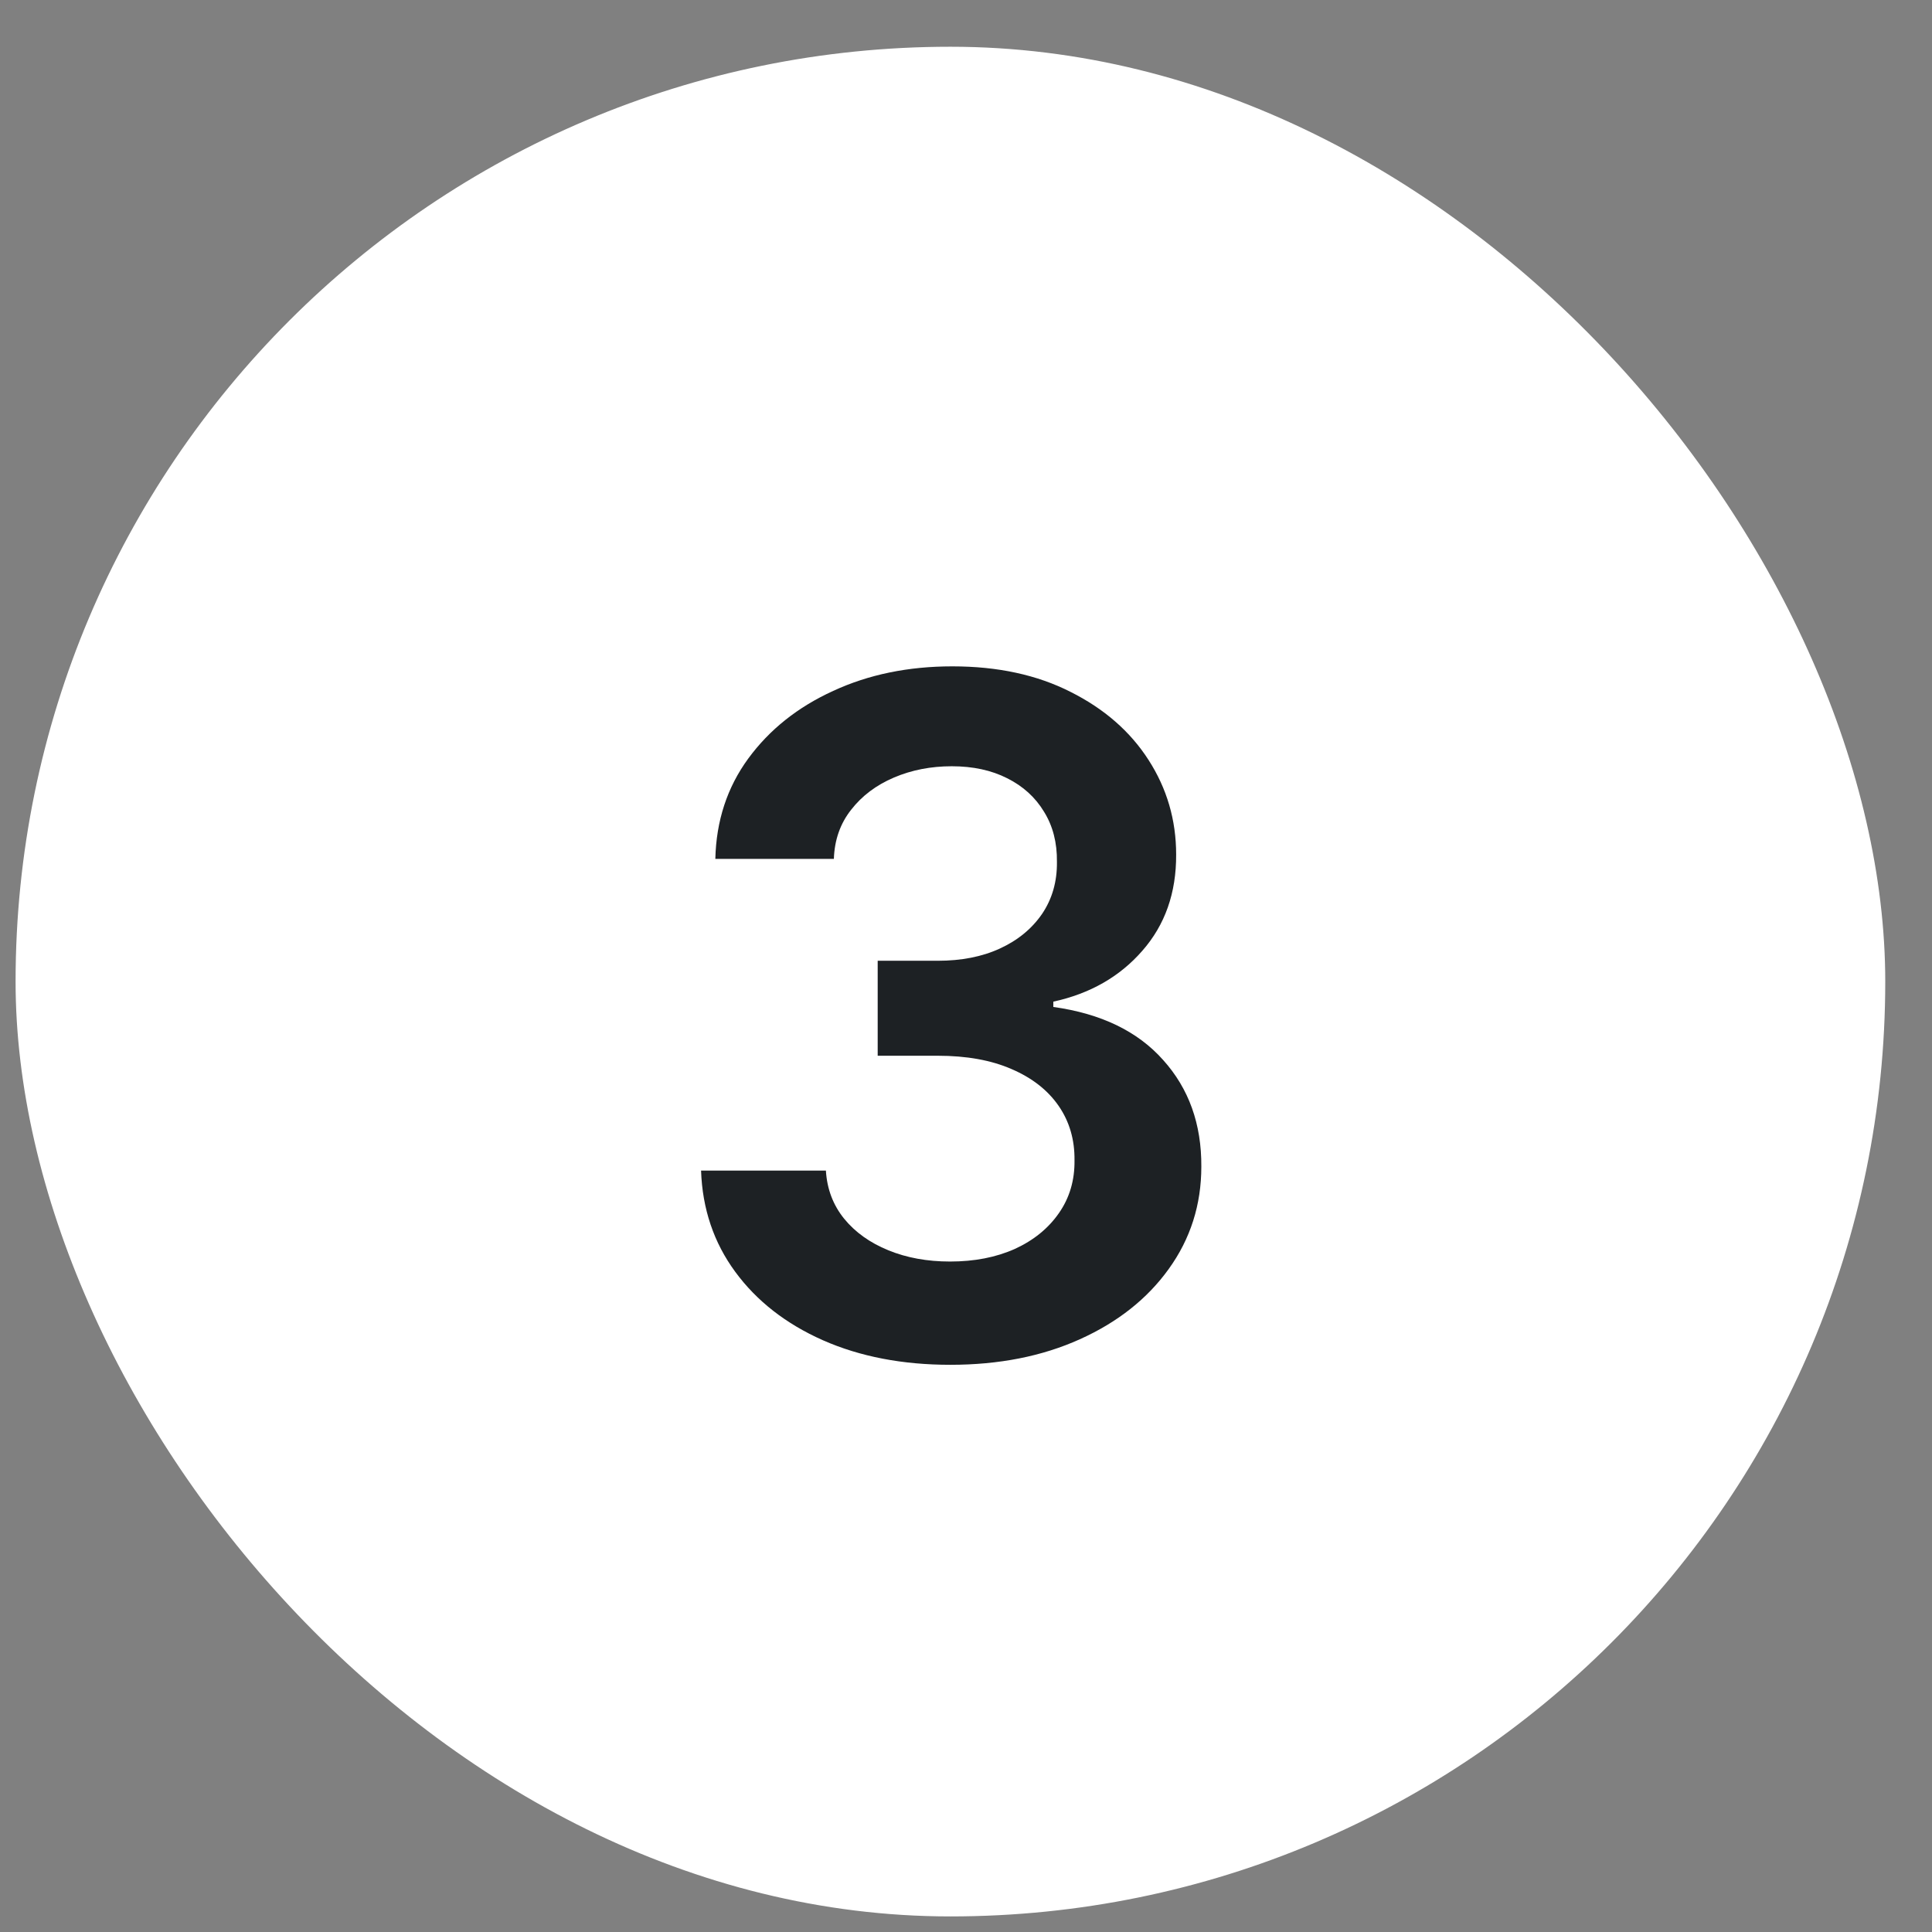
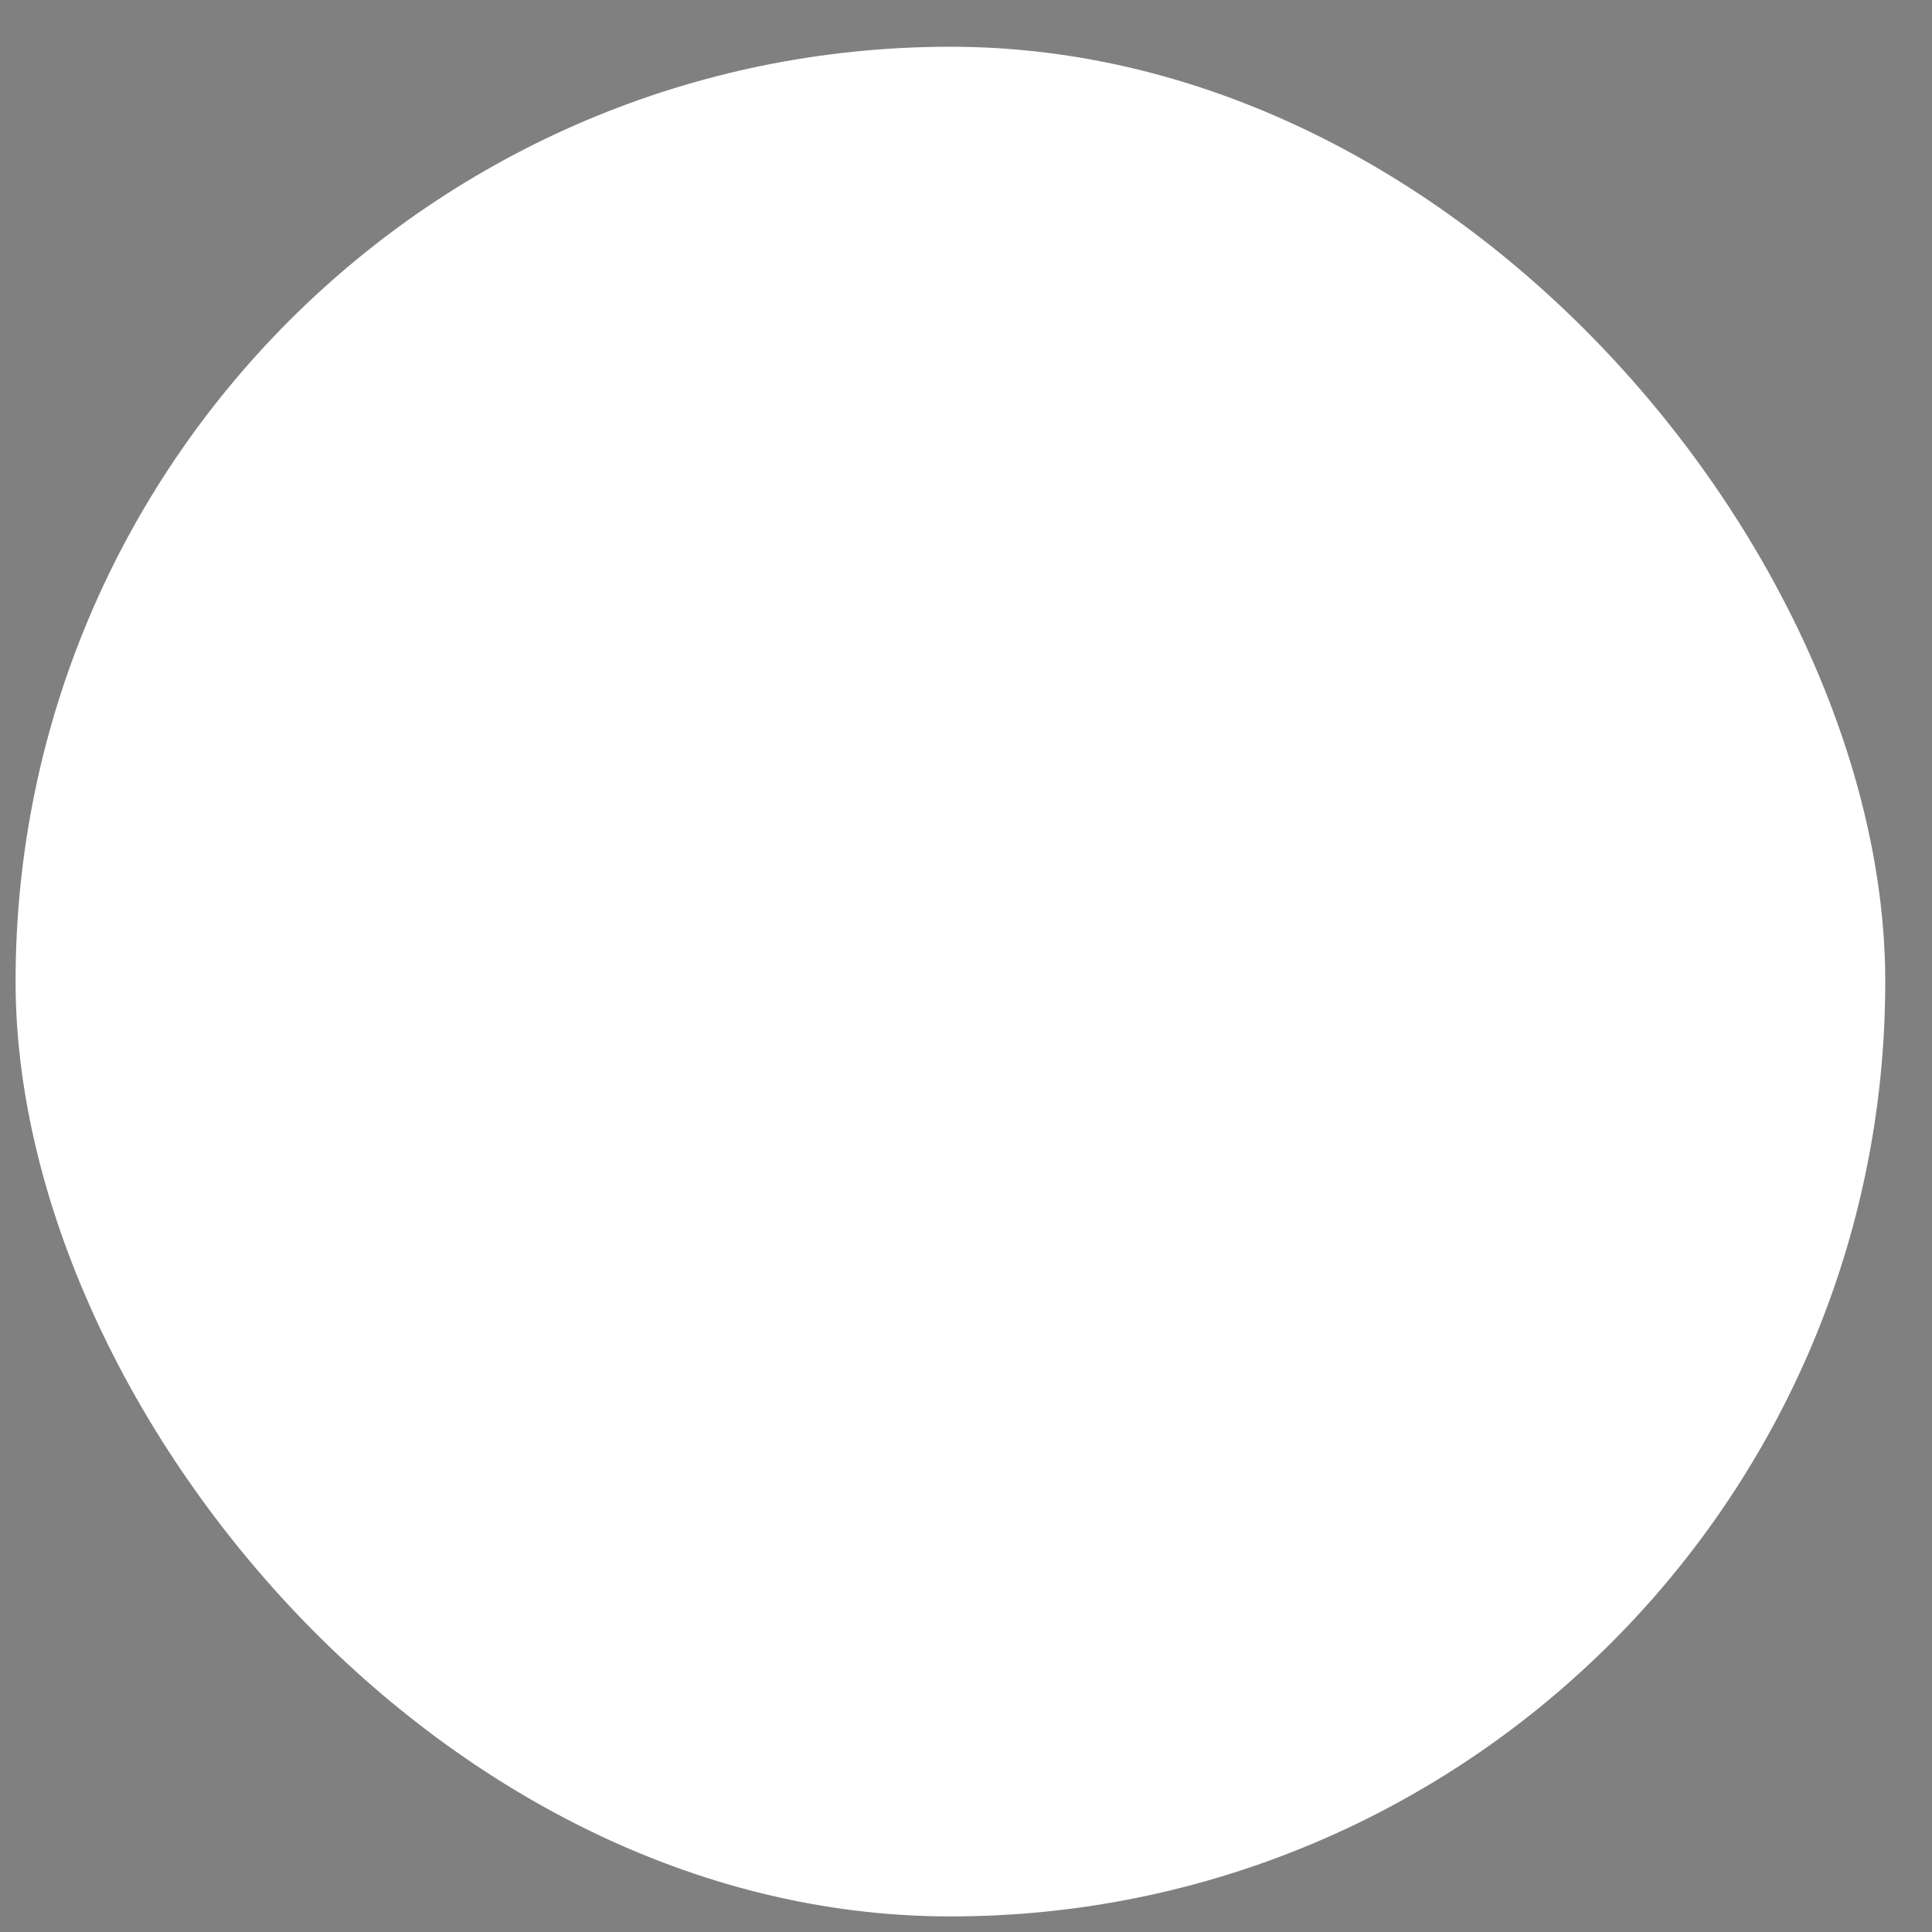
<svg xmlns="http://www.w3.org/2000/svg" width="31" height="31" viewBox="0 0 31 31" fill="none">
  <rect x="0" y="0" width="31" height="31" fill="#808080" stroke="none" />
  <rect x="0.25" y="0.75" width="30" height="30" rx="15" fill="white" />
-   <path d="M15.249 21.899C14.482 21.899 13.8 21.768 13.204 21.505C12.611 21.242 12.142 20.876 11.798 20.408C11.453 19.939 11.27 19.397 11.249 18.783H13.252C13.27 19.078 13.367 19.335 13.545 19.555C13.722 19.772 13.959 19.941 14.253 20.061C14.548 20.182 14.878 20.242 15.244 20.242C15.635 20.242 15.981 20.175 16.283 20.04C16.585 19.902 16.821 19.71 16.991 19.465C17.162 19.22 17.245 18.938 17.241 18.618C17.245 18.288 17.16 17.996 16.986 17.744C16.812 17.492 16.56 17.295 16.229 17.153C15.903 17.011 15.509 16.94 15.047 16.94H14.083V15.416H15.047C15.427 15.416 15.759 15.351 16.043 15.22C16.331 15.088 16.556 14.903 16.72 14.665C16.883 14.424 16.963 14.145 16.959 13.829C16.963 13.52 16.893 13.252 16.752 13.025C16.613 12.794 16.416 12.615 16.16 12.487C15.908 12.359 15.612 12.295 15.271 12.295C14.937 12.295 14.628 12.355 14.344 12.476C14.06 12.597 13.831 12.769 13.657 12.993C13.483 13.213 13.39 13.476 13.38 13.781H11.478C11.492 13.171 11.668 12.634 12.005 12.173C12.346 11.707 12.801 11.345 13.369 11.086C13.937 10.823 14.575 10.692 15.281 10.692C16.009 10.692 16.641 10.829 17.178 11.102C17.717 11.372 18.135 11.736 18.429 12.194C18.724 12.652 18.872 13.158 18.872 13.712C18.875 14.326 18.694 14.841 18.328 15.257C17.966 15.672 17.49 15.944 16.901 16.072V16.157C17.668 16.264 18.255 16.548 18.664 17.009C19.076 17.467 19.28 18.037 19.276 18.719C19.276 19.33 19.102 19.877 18.754 20.36C18.41 20.839 17.934 21.216 17.327 21.489C16.723 21.762 16.031 21.899 15.249 21.899Z" fill="#1D2124" />
</svg>